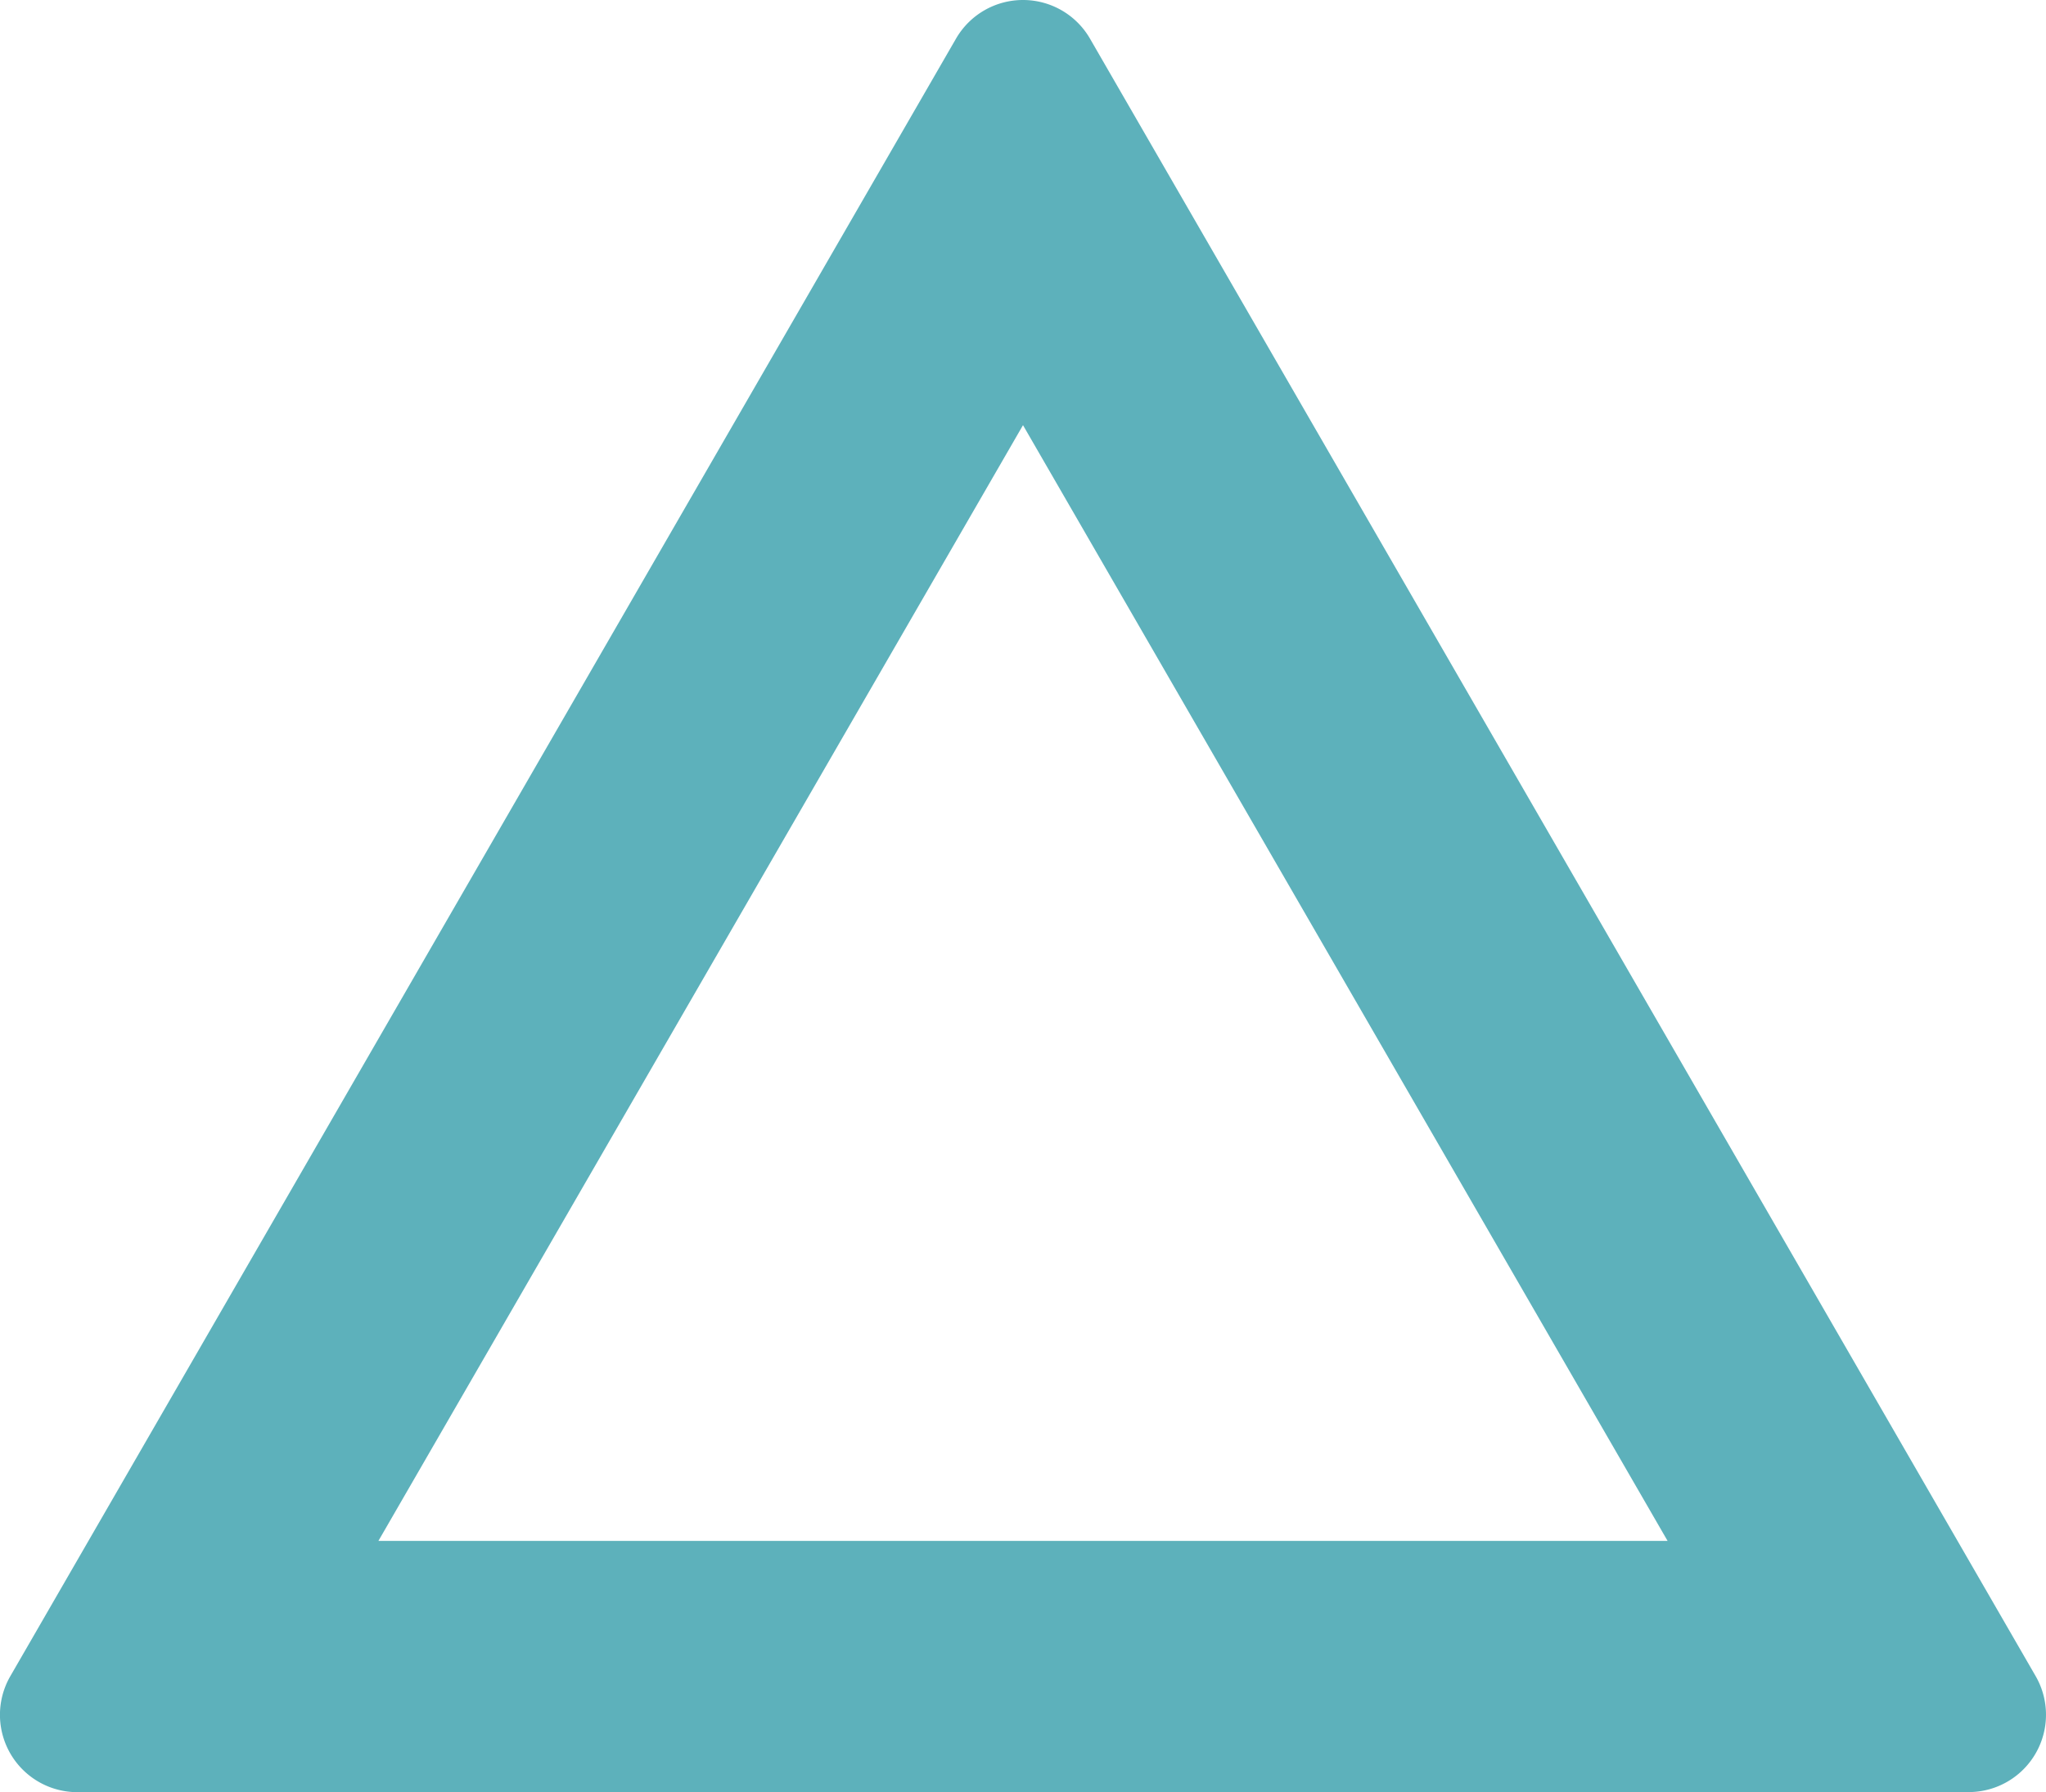
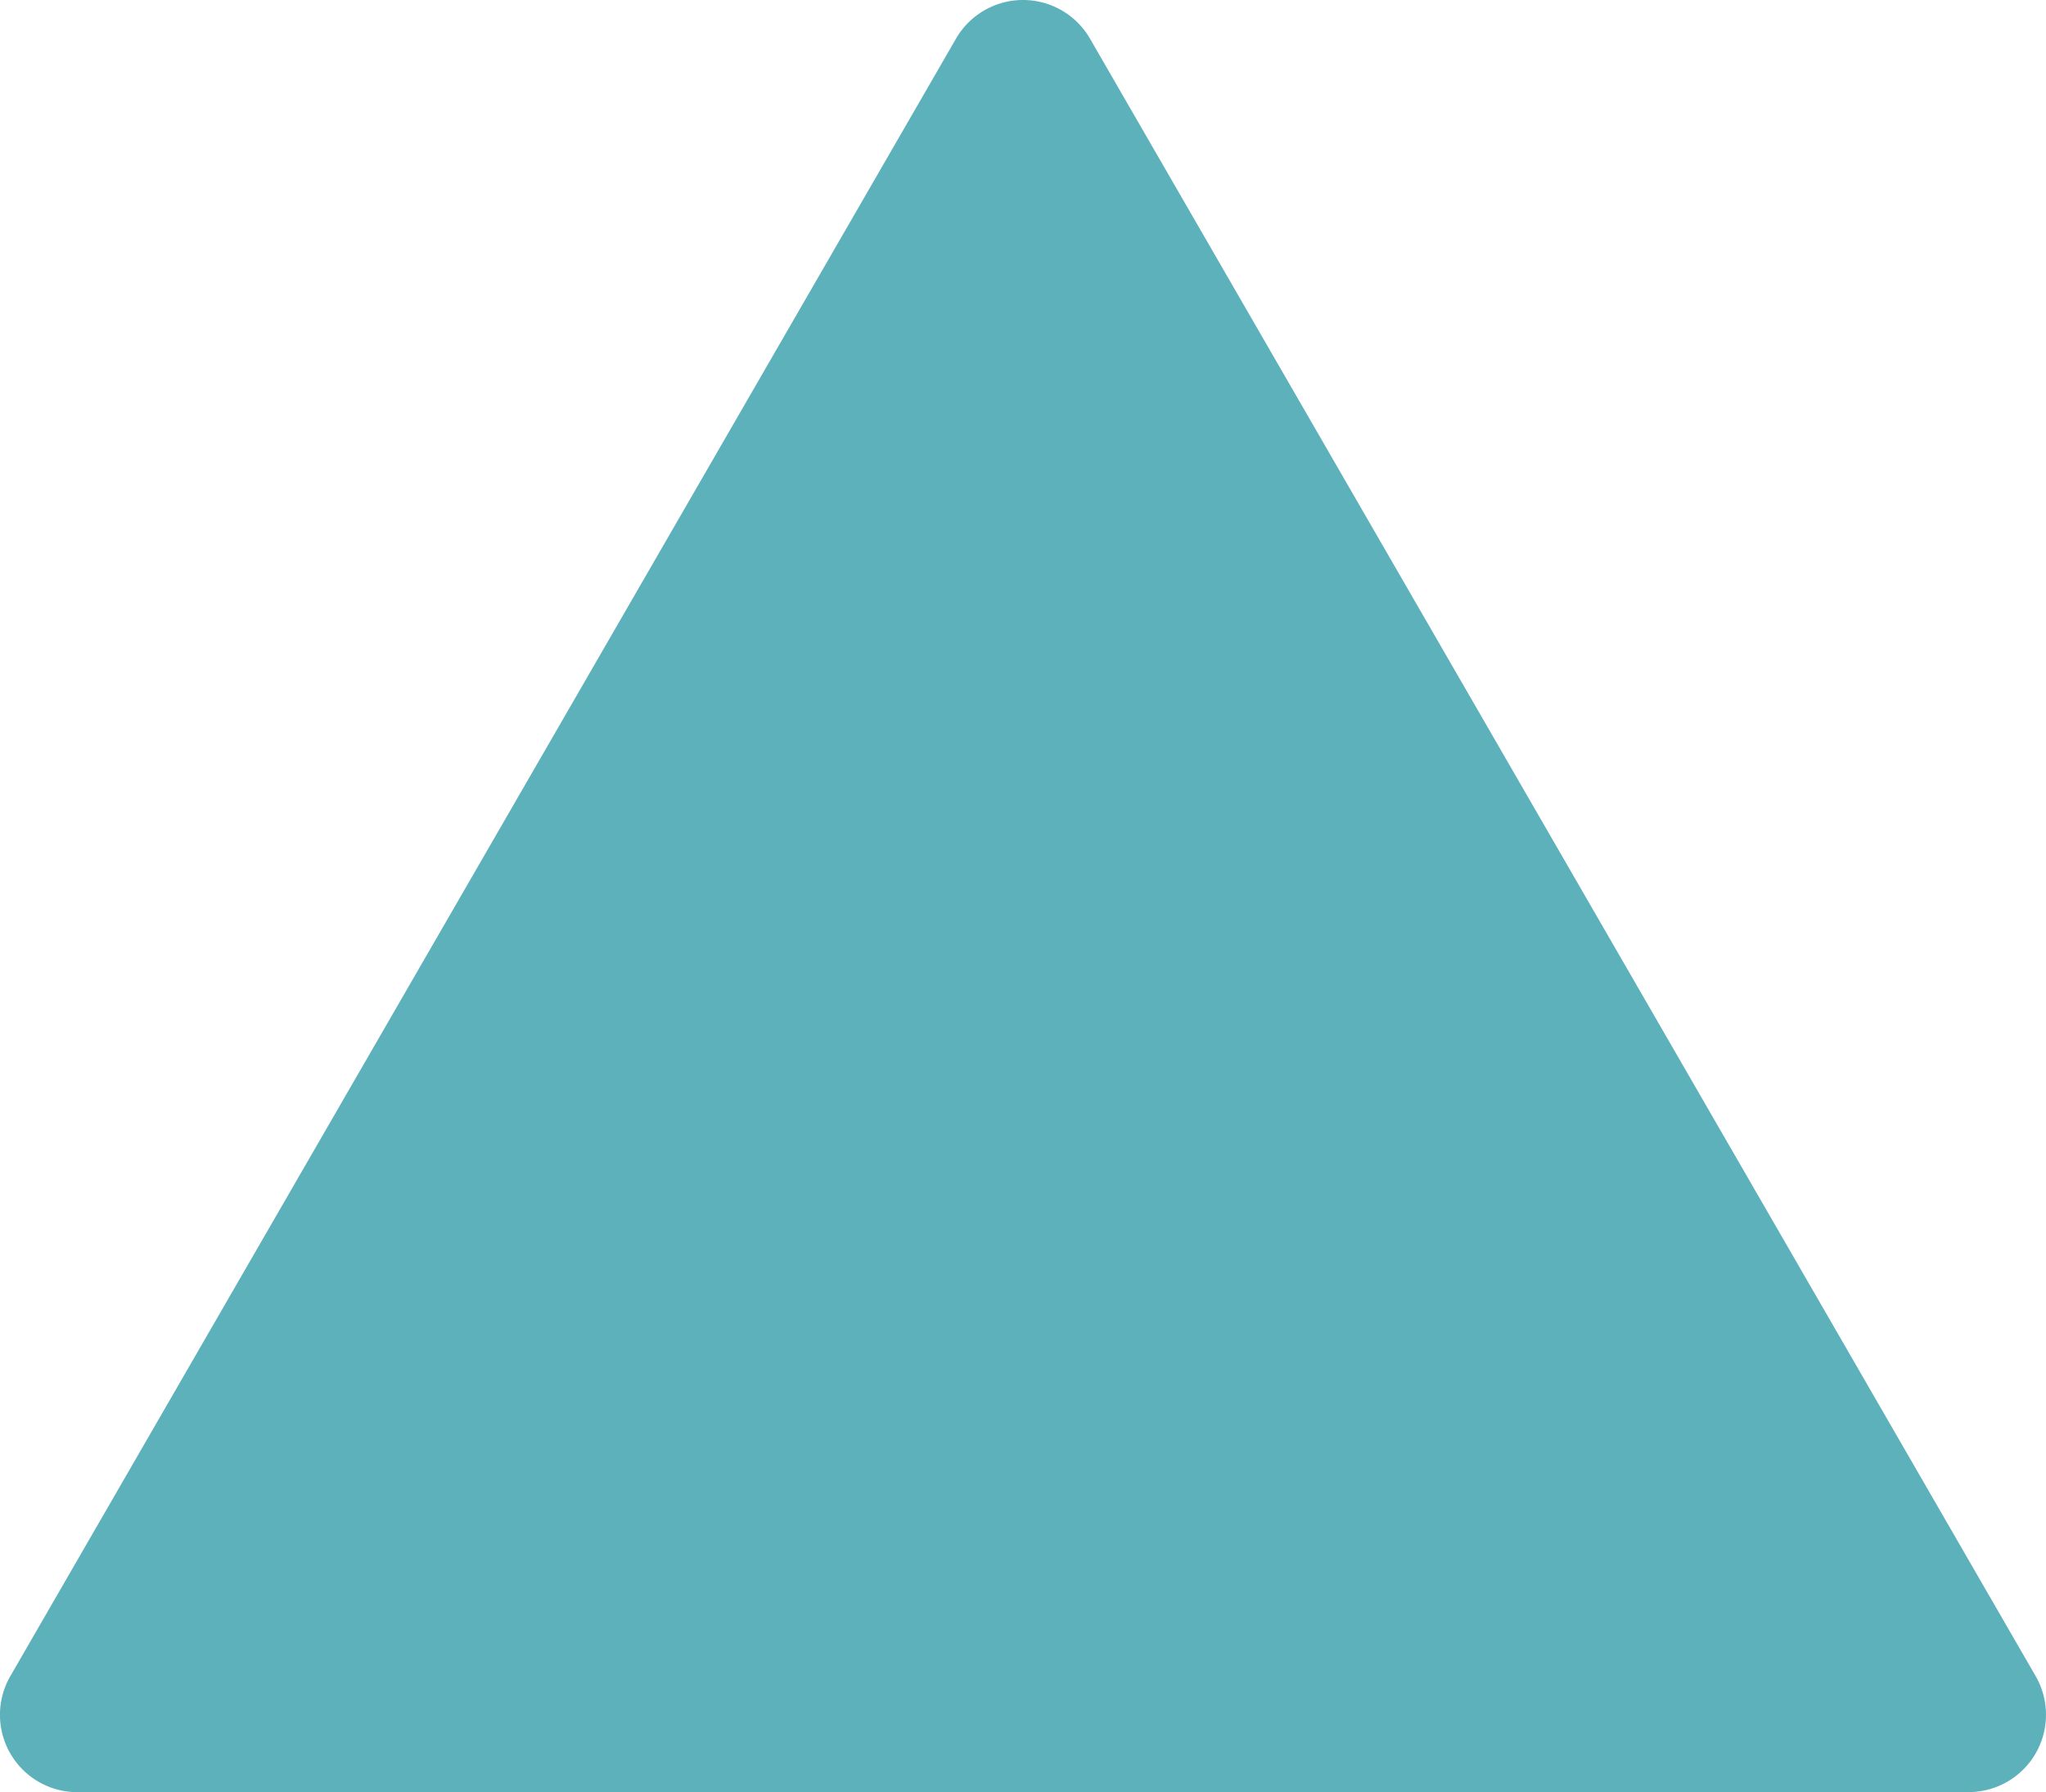
<svg xmlns="http://www.w3.org/2000/svg" width="25" height="21.901" viewBox="0 0 25 21.901">
-   <path d="M23.944,10.664H.836A.945.945,0,0,1,.017,9.245L11.571-10.765a.945.945,0,0,1,.819-.473.945.945,0,0,1,.819.473L24.763,9.245a.945.945,0,0,1-.819,1.418ZM4.514,7.593H20.266L12.39-6.042Z" transform="translate(0.11 11.238)" fill="#5db1bb" />
+   <path d="M23.944,10.664H.836A.945.945,0,0,1,.017,9.245L11.571-10.765a.945.945,0,0,1,.819-.473.945.945,0,0,1,.819.473L24.763,9.245a.945.945,0,0,1-.819,1.418ZM4.514,7.593H20.266Z" transform="translate(0.11 11.238)" fill="#5db1bb" />
</svg>